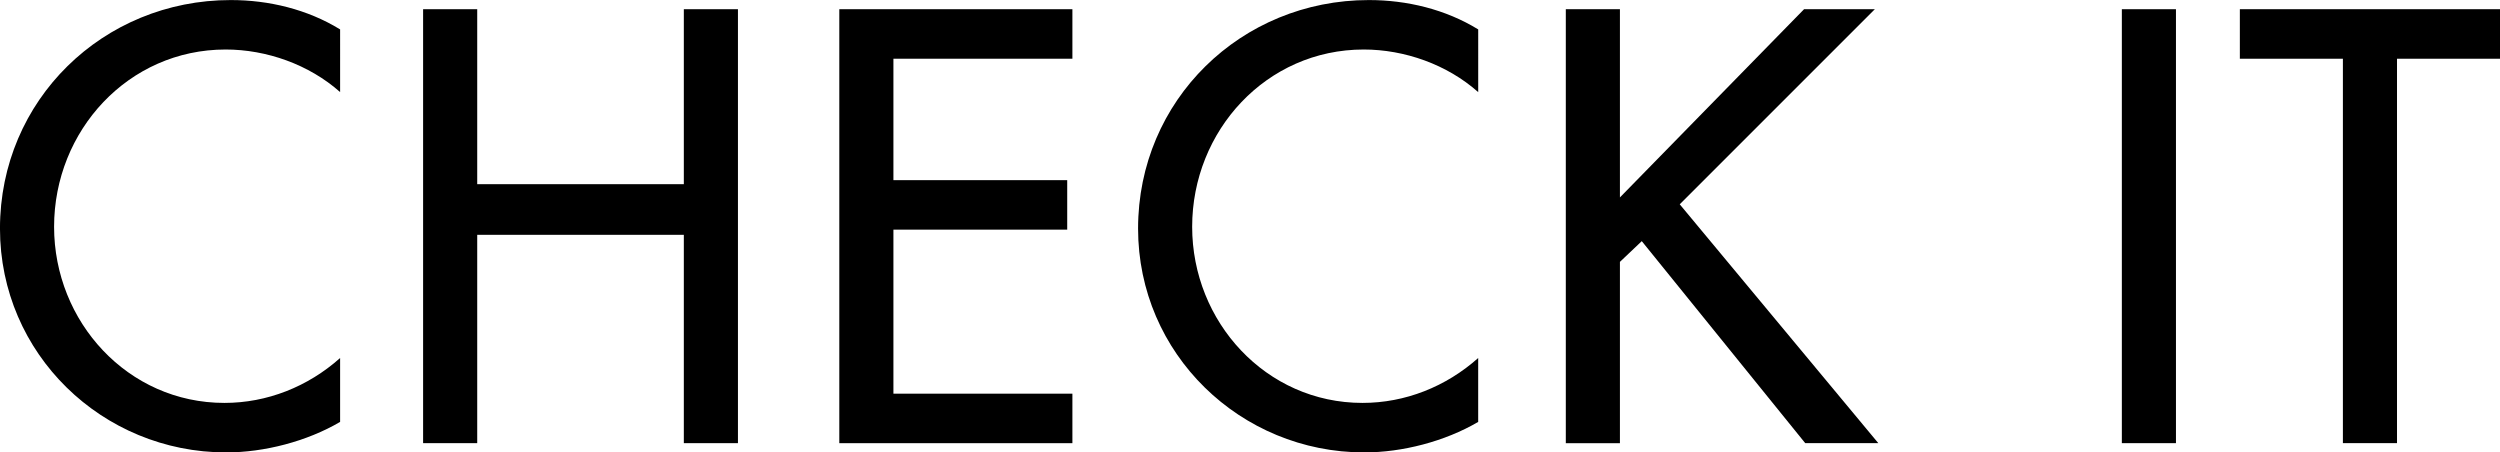
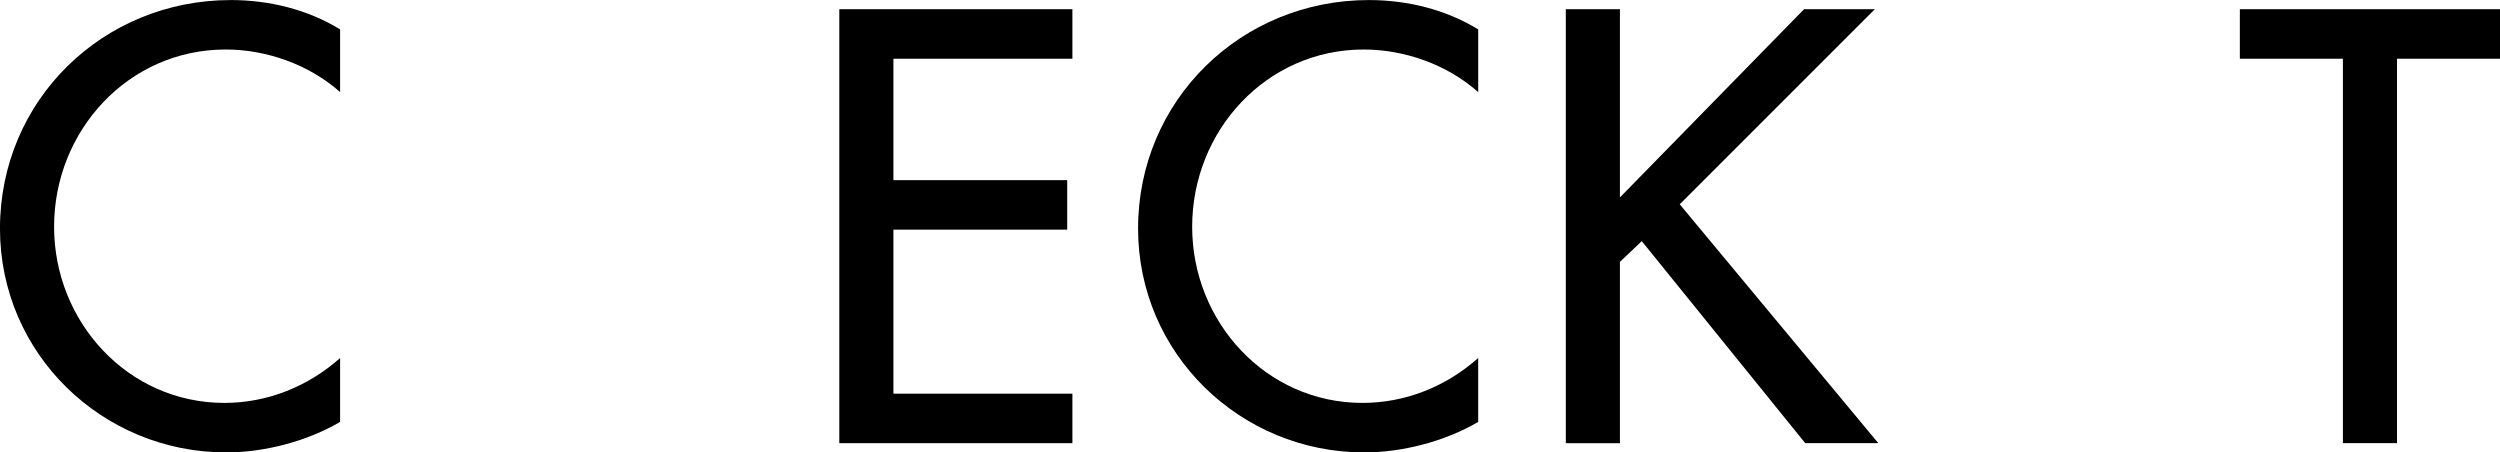
<svg xmlns="http://www.w3.org/2000/svg" version="1.1" id="レイヤー_1" x="0px" y="0px" width="99.886px" height="18.074px" viewBox="1.527 -0.985 99.886 18.074" enable-background="new 1.527 -0.985 99.886 18.074" xml:space="preserve">
  <g>
    <path d="M15.117,2.695c-1.242-1.104-2.943-1.702-4.576-1.702c-3.886,0-6.853,3.242-6.853,7.083c0,3.794,2.943,7.037,6.806,7.037   c1.702,0,3.334-0.645,4.622-1.794v2.553c-1.333,0.782-3.035,1.219-4.553,1.219c-4.944,0-9.037-3.933-9.037-8.945   c0-5.128,4.116-9.129,9.221-9.129c1.518,0,3.059,0.368,4.369,1.173V2.695z" />
-     <path d="M28.849,6.374v-6.991h2.162v17.338h-2.162V8.397h-8.255v8.324h-2.162V-0.617h2.162v6.991H28.849z" />
    <path d="M35.061-0.617h9.313v1.978h-7.151v4.852h6.944V8.19h-6.944v6.554h7.151v1.978h-9.313V-0.617z" />
    <path d="M60.587,2.695c-1.241-1.104-2.943-1.702-4.575-1.702c-3.886,0-6.853,3.242-6.853,7.083c0,3.794,2.943,7.037,6.806,7.037   c1.702,0,3.334-0.645,4.622-1.794v2.553c-1.333,0.782-3.035,1.219-4.552,1.219c-4.944,0-9.037-3.933-9.037-8.945   c0-5.128,4.116-9.129,9.221-9.129c1.518,0,3.058,0.368,4.369,1.173V2.695z" />
    <path d="M73.607-0.617h2.828L68.64,7.178l7.934,9.543h-2.92L67.123,8.65L66.25,9.478v7.244h-2.162V-0.617h2.162v7.52L73.607-0.617z   " />
-     <path d="M88.466,16.721h-2.162V-0.617h2.162V16.721z" />
    <path d="M97.297,16.721h-2.161V1.361h-4.117v-1.978h10.395v1.978h-4.116V16.721z" />
  </g>
</svg>